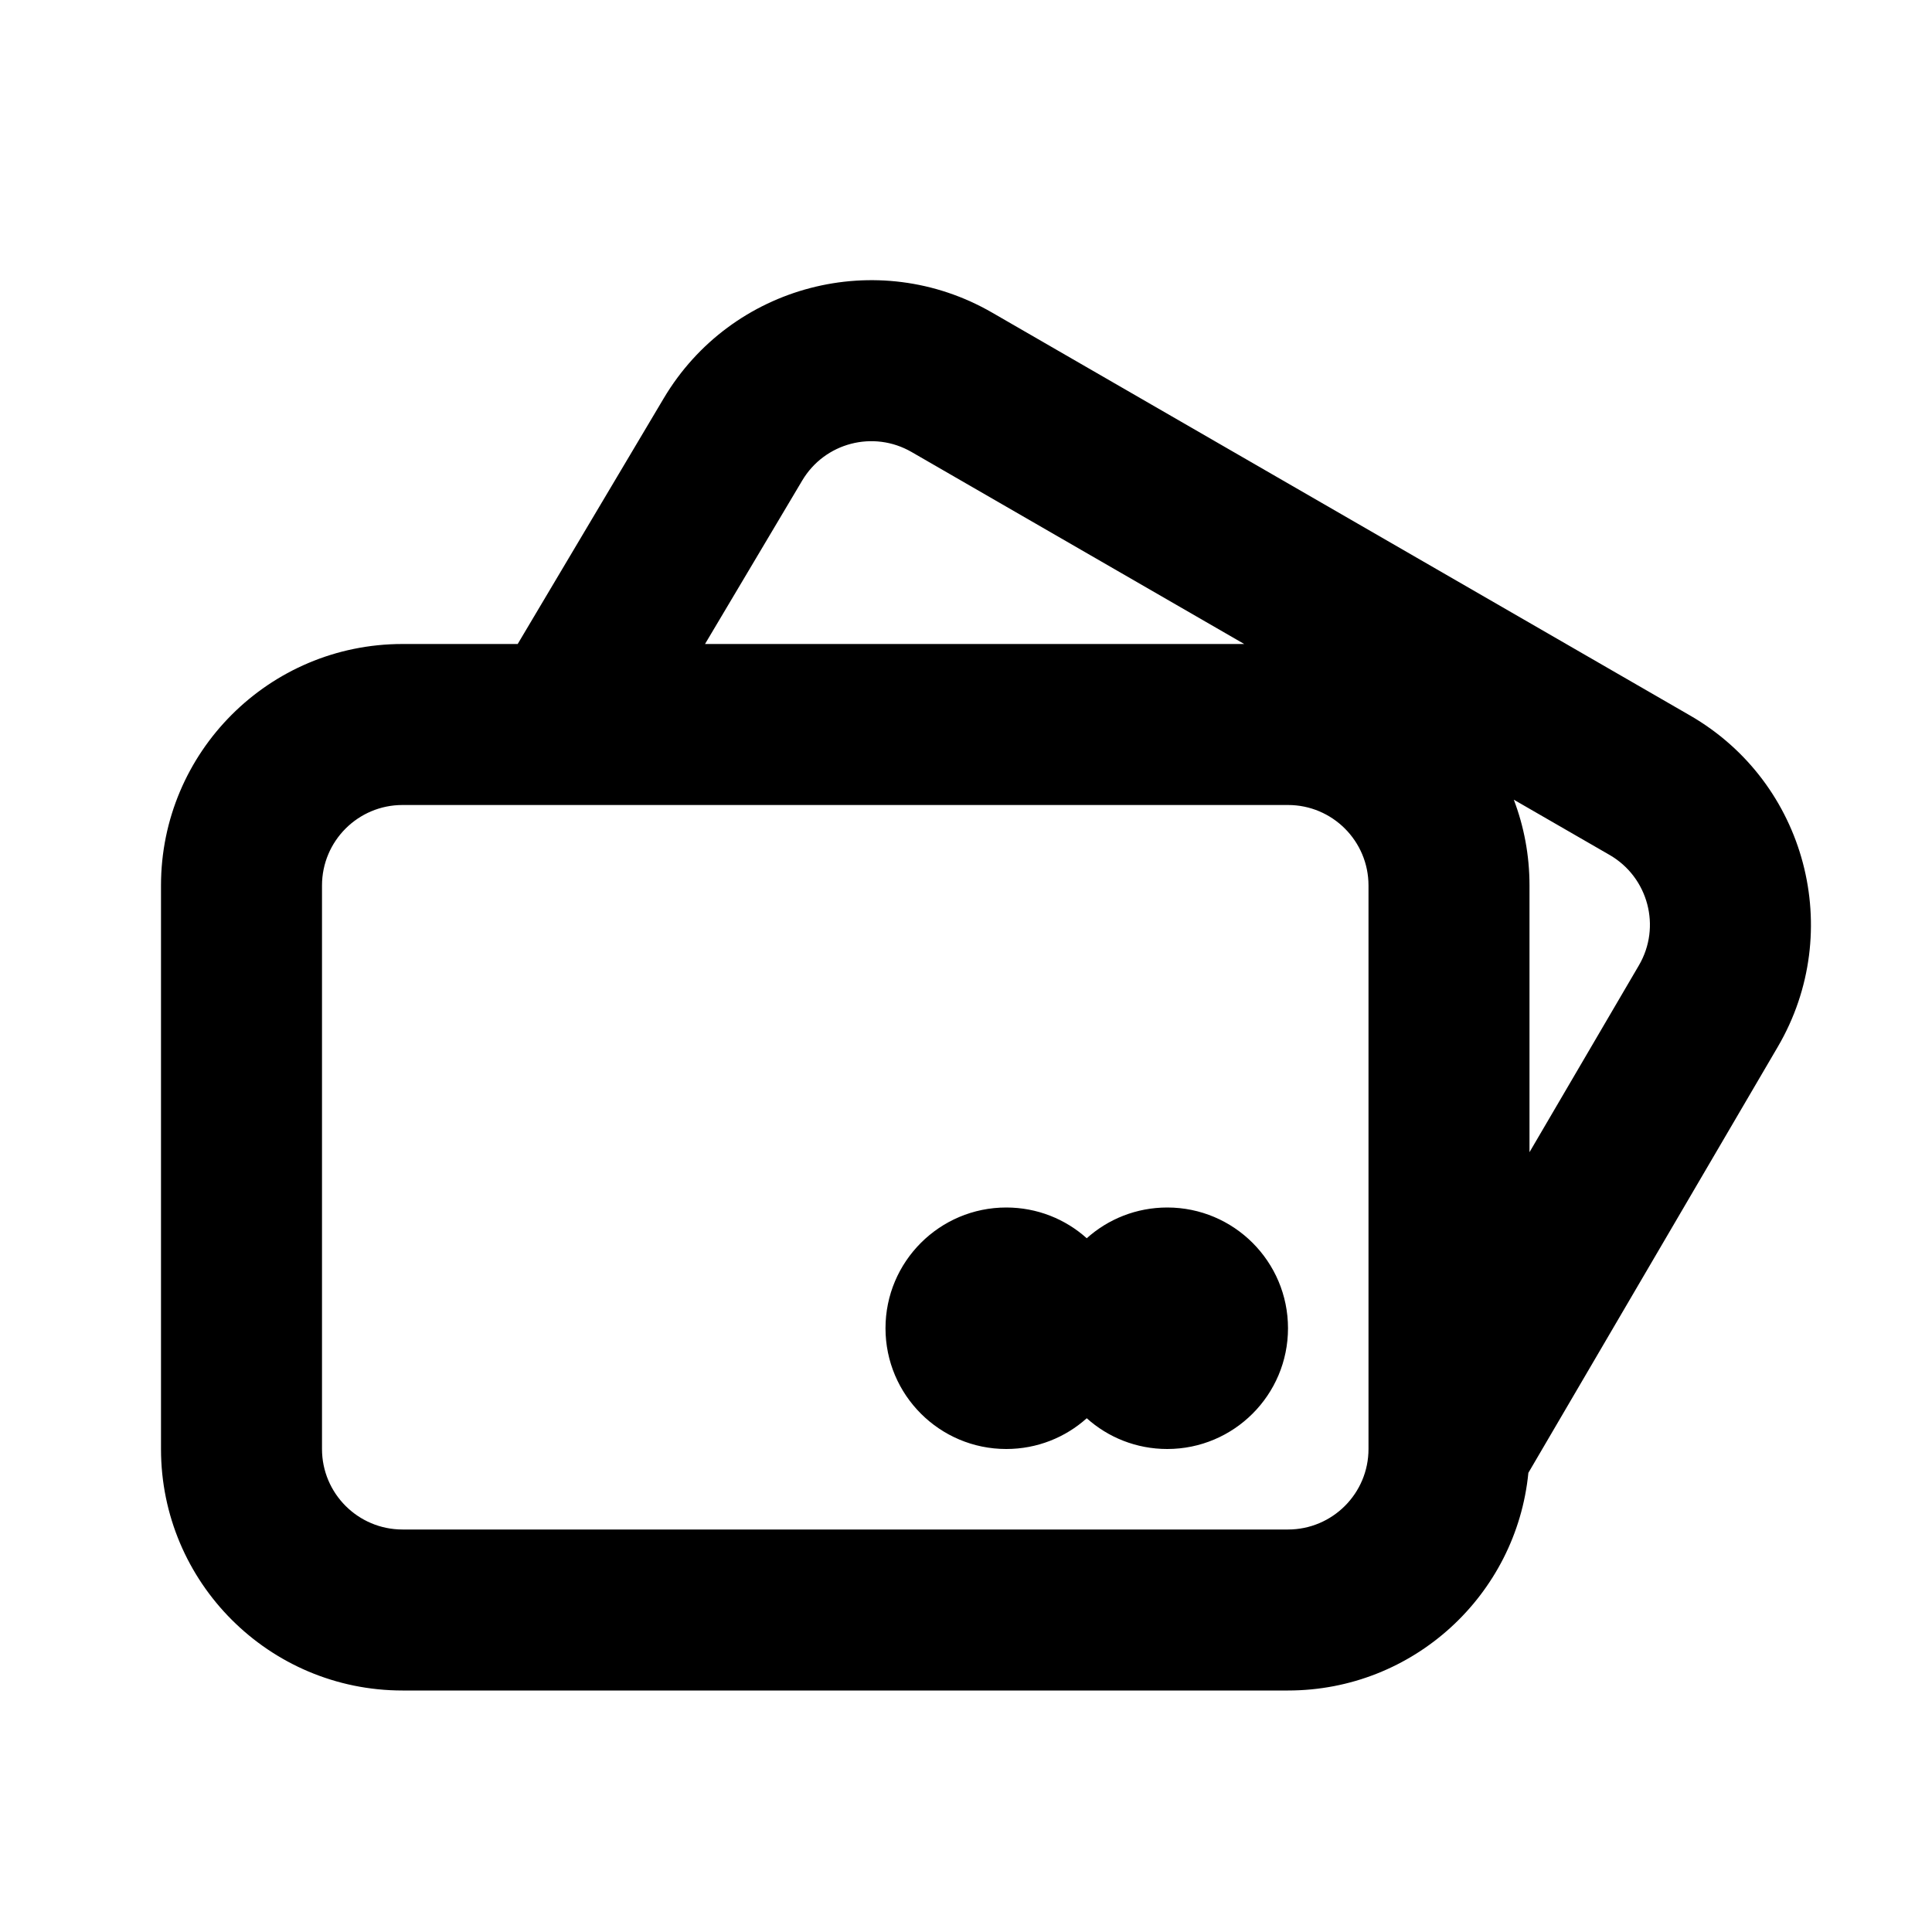
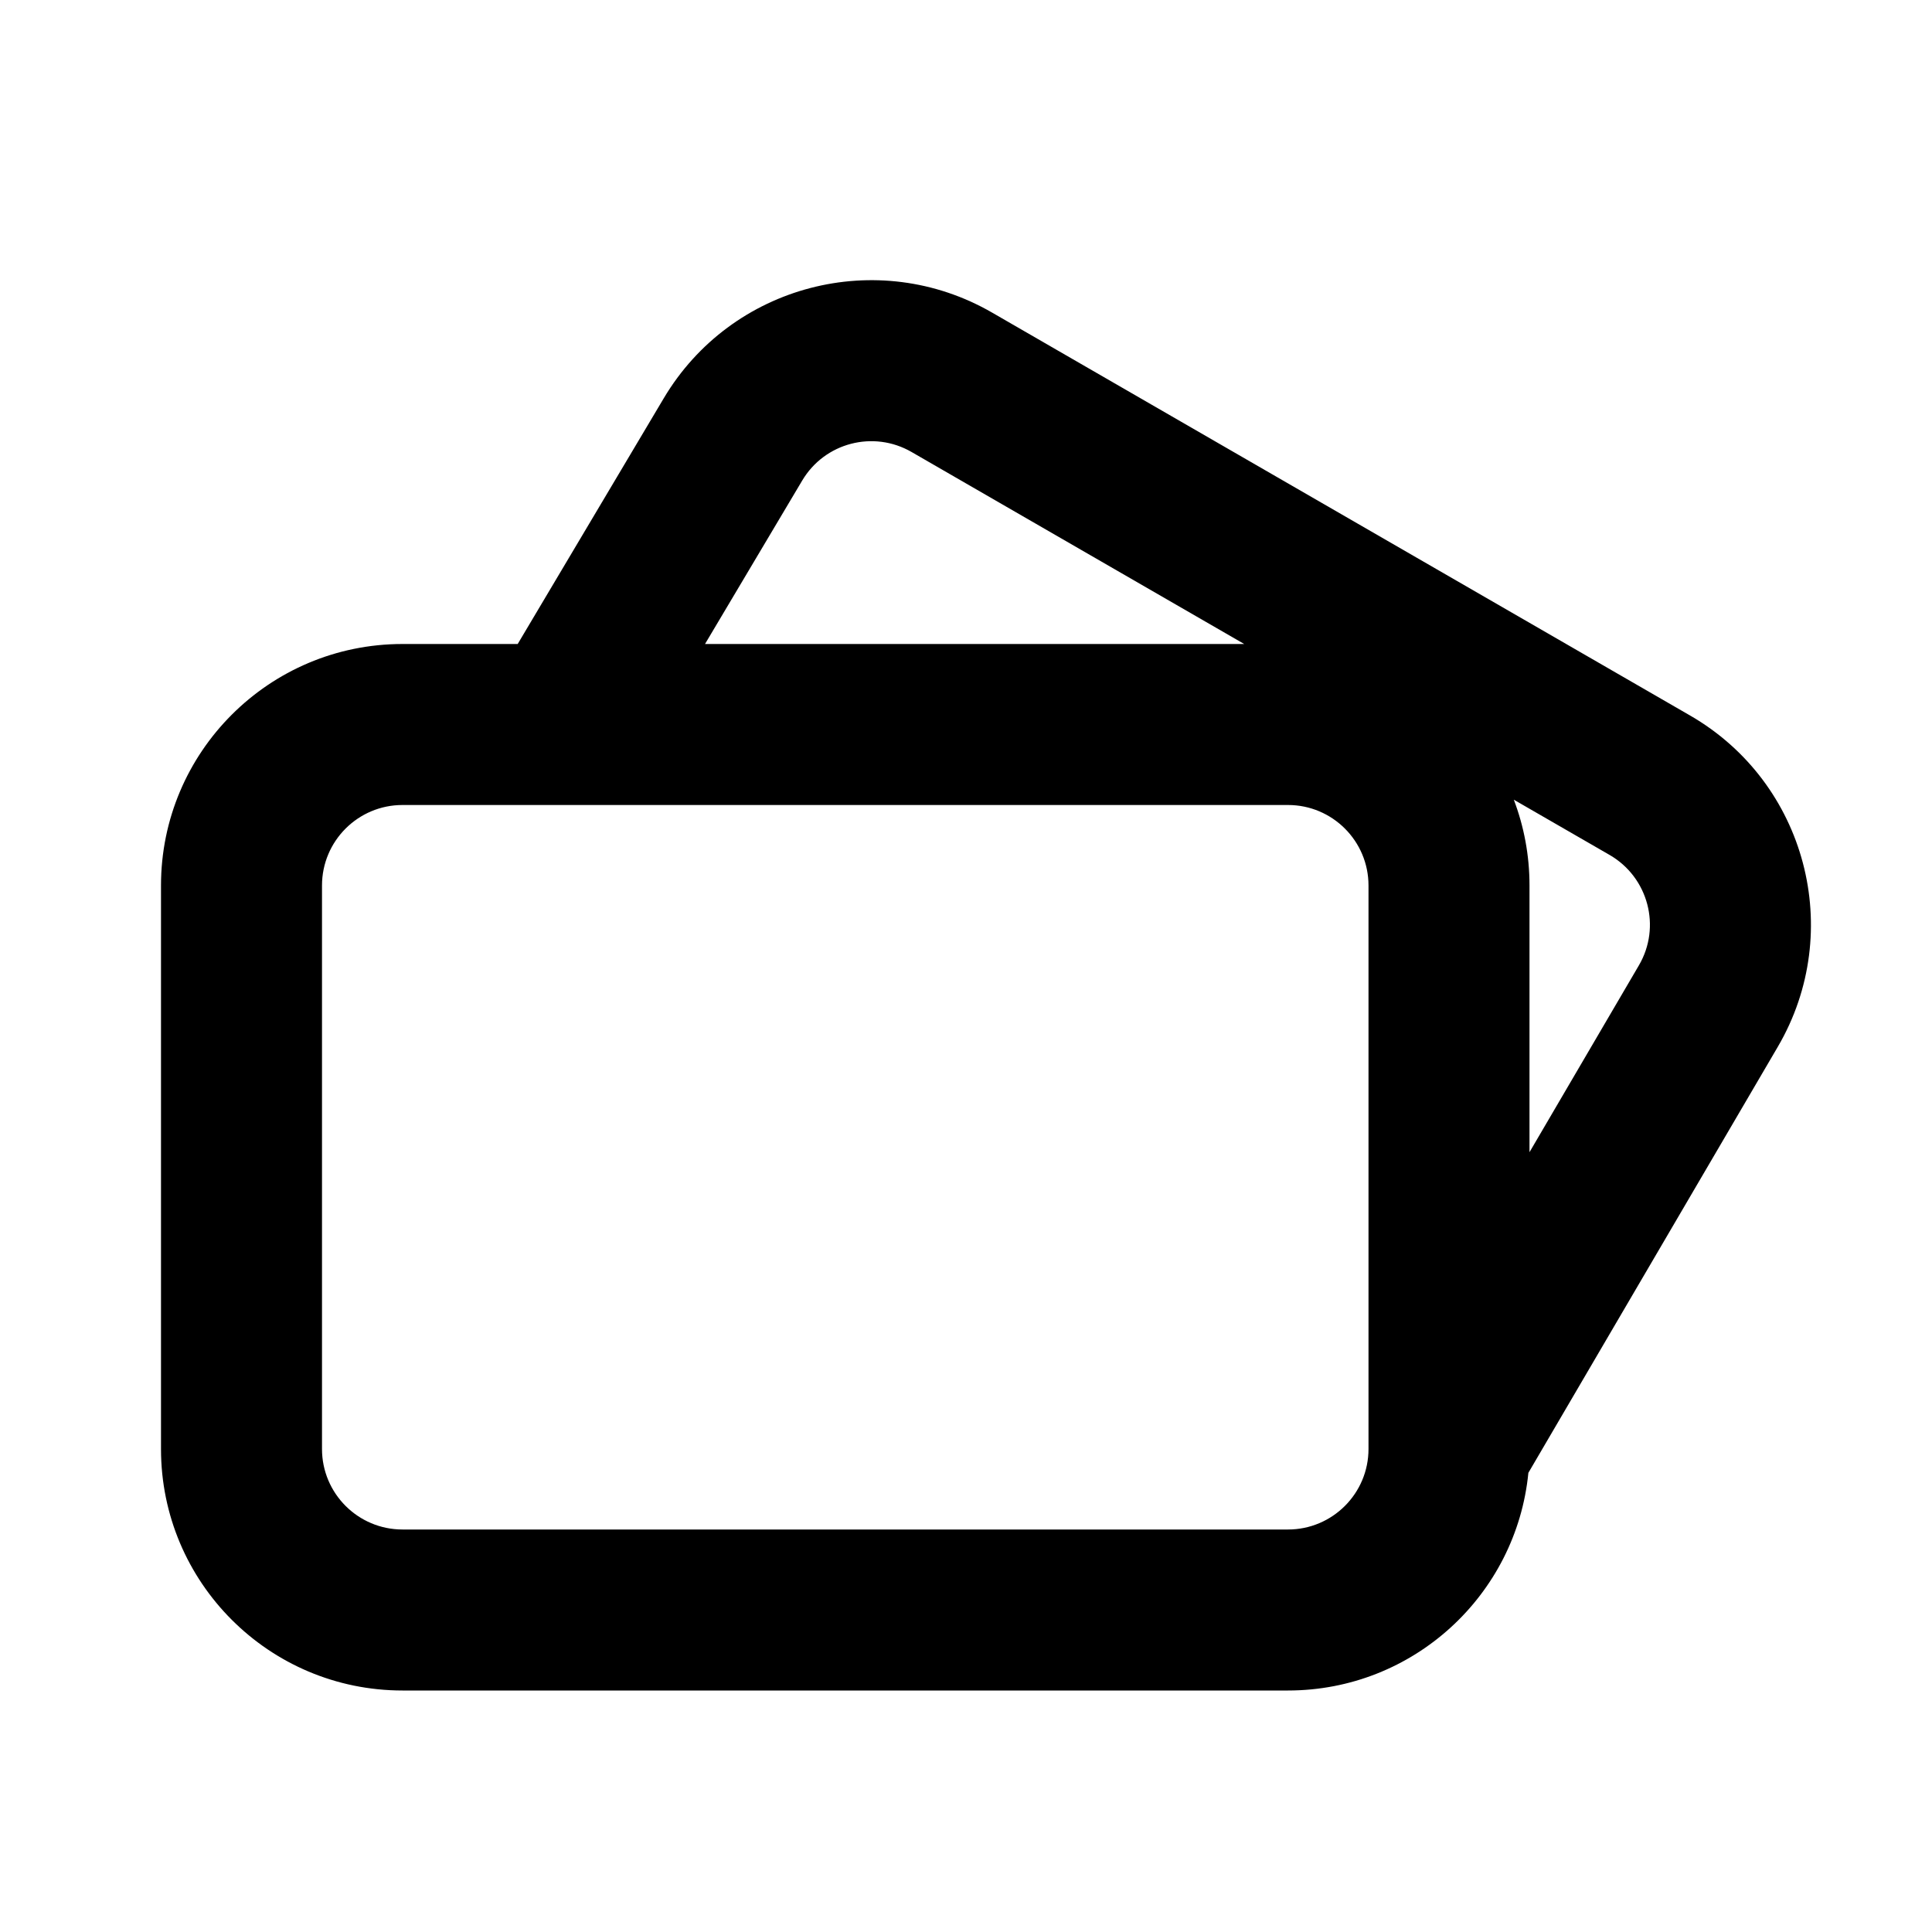
<svg xmlns="http://www.w3.org/2000/svg" width="24" height="24" viewBox="0 0 24 24">
-   <path d="M12.5 18C12.884 18 13.235 17.856 13.5 17.618C13.765 17.856 14.116 18 14.5 18C15.328 18 16 17.328 16 16.5C16 15.672 15.328 15 14.5 15C14.116 15 13.765 15.144 13.5 15.382C13.235 15.144 12.884 15 12.5 15C11.672 15 11 15.672 11 16.5C11 17.328 11.672 18 12.5 18Z" />
  <path fill-rule="evenodd" clip-rule="evenodd" d="M8.245 4.948C9.084 3.536 10.902 3.062 12.324 3.883L20.996 8.889C22.437 9.721 22.925 11.567 22.085 13.003L18.986 18.296C18.837 19.814 17.557 21 16 21H5C3.343 21 2 19.657 2 18V11C2 9.343 3.343 8 5 8H6.431L8.245 4.948ZM20.359 11.992L19 14.313V11C19 10.624 18.931 10.265 18.805 9.934L19.996 10.621C20.476 10.899 20.639 11.514 20.359 11.992ZM11.324 5.615L15.456 8H8.758L9.965 5.97C10.244 5.499 10.85 5.341 11.324 5.615ZM5 10C4.448 10 4 10.448 4 11V18C4 18.552 4.448 19 5 19H16C16.552 19 17 18.552 17 18V11C17 10.448 16.552 10 16 10H5Z" />
</svg>